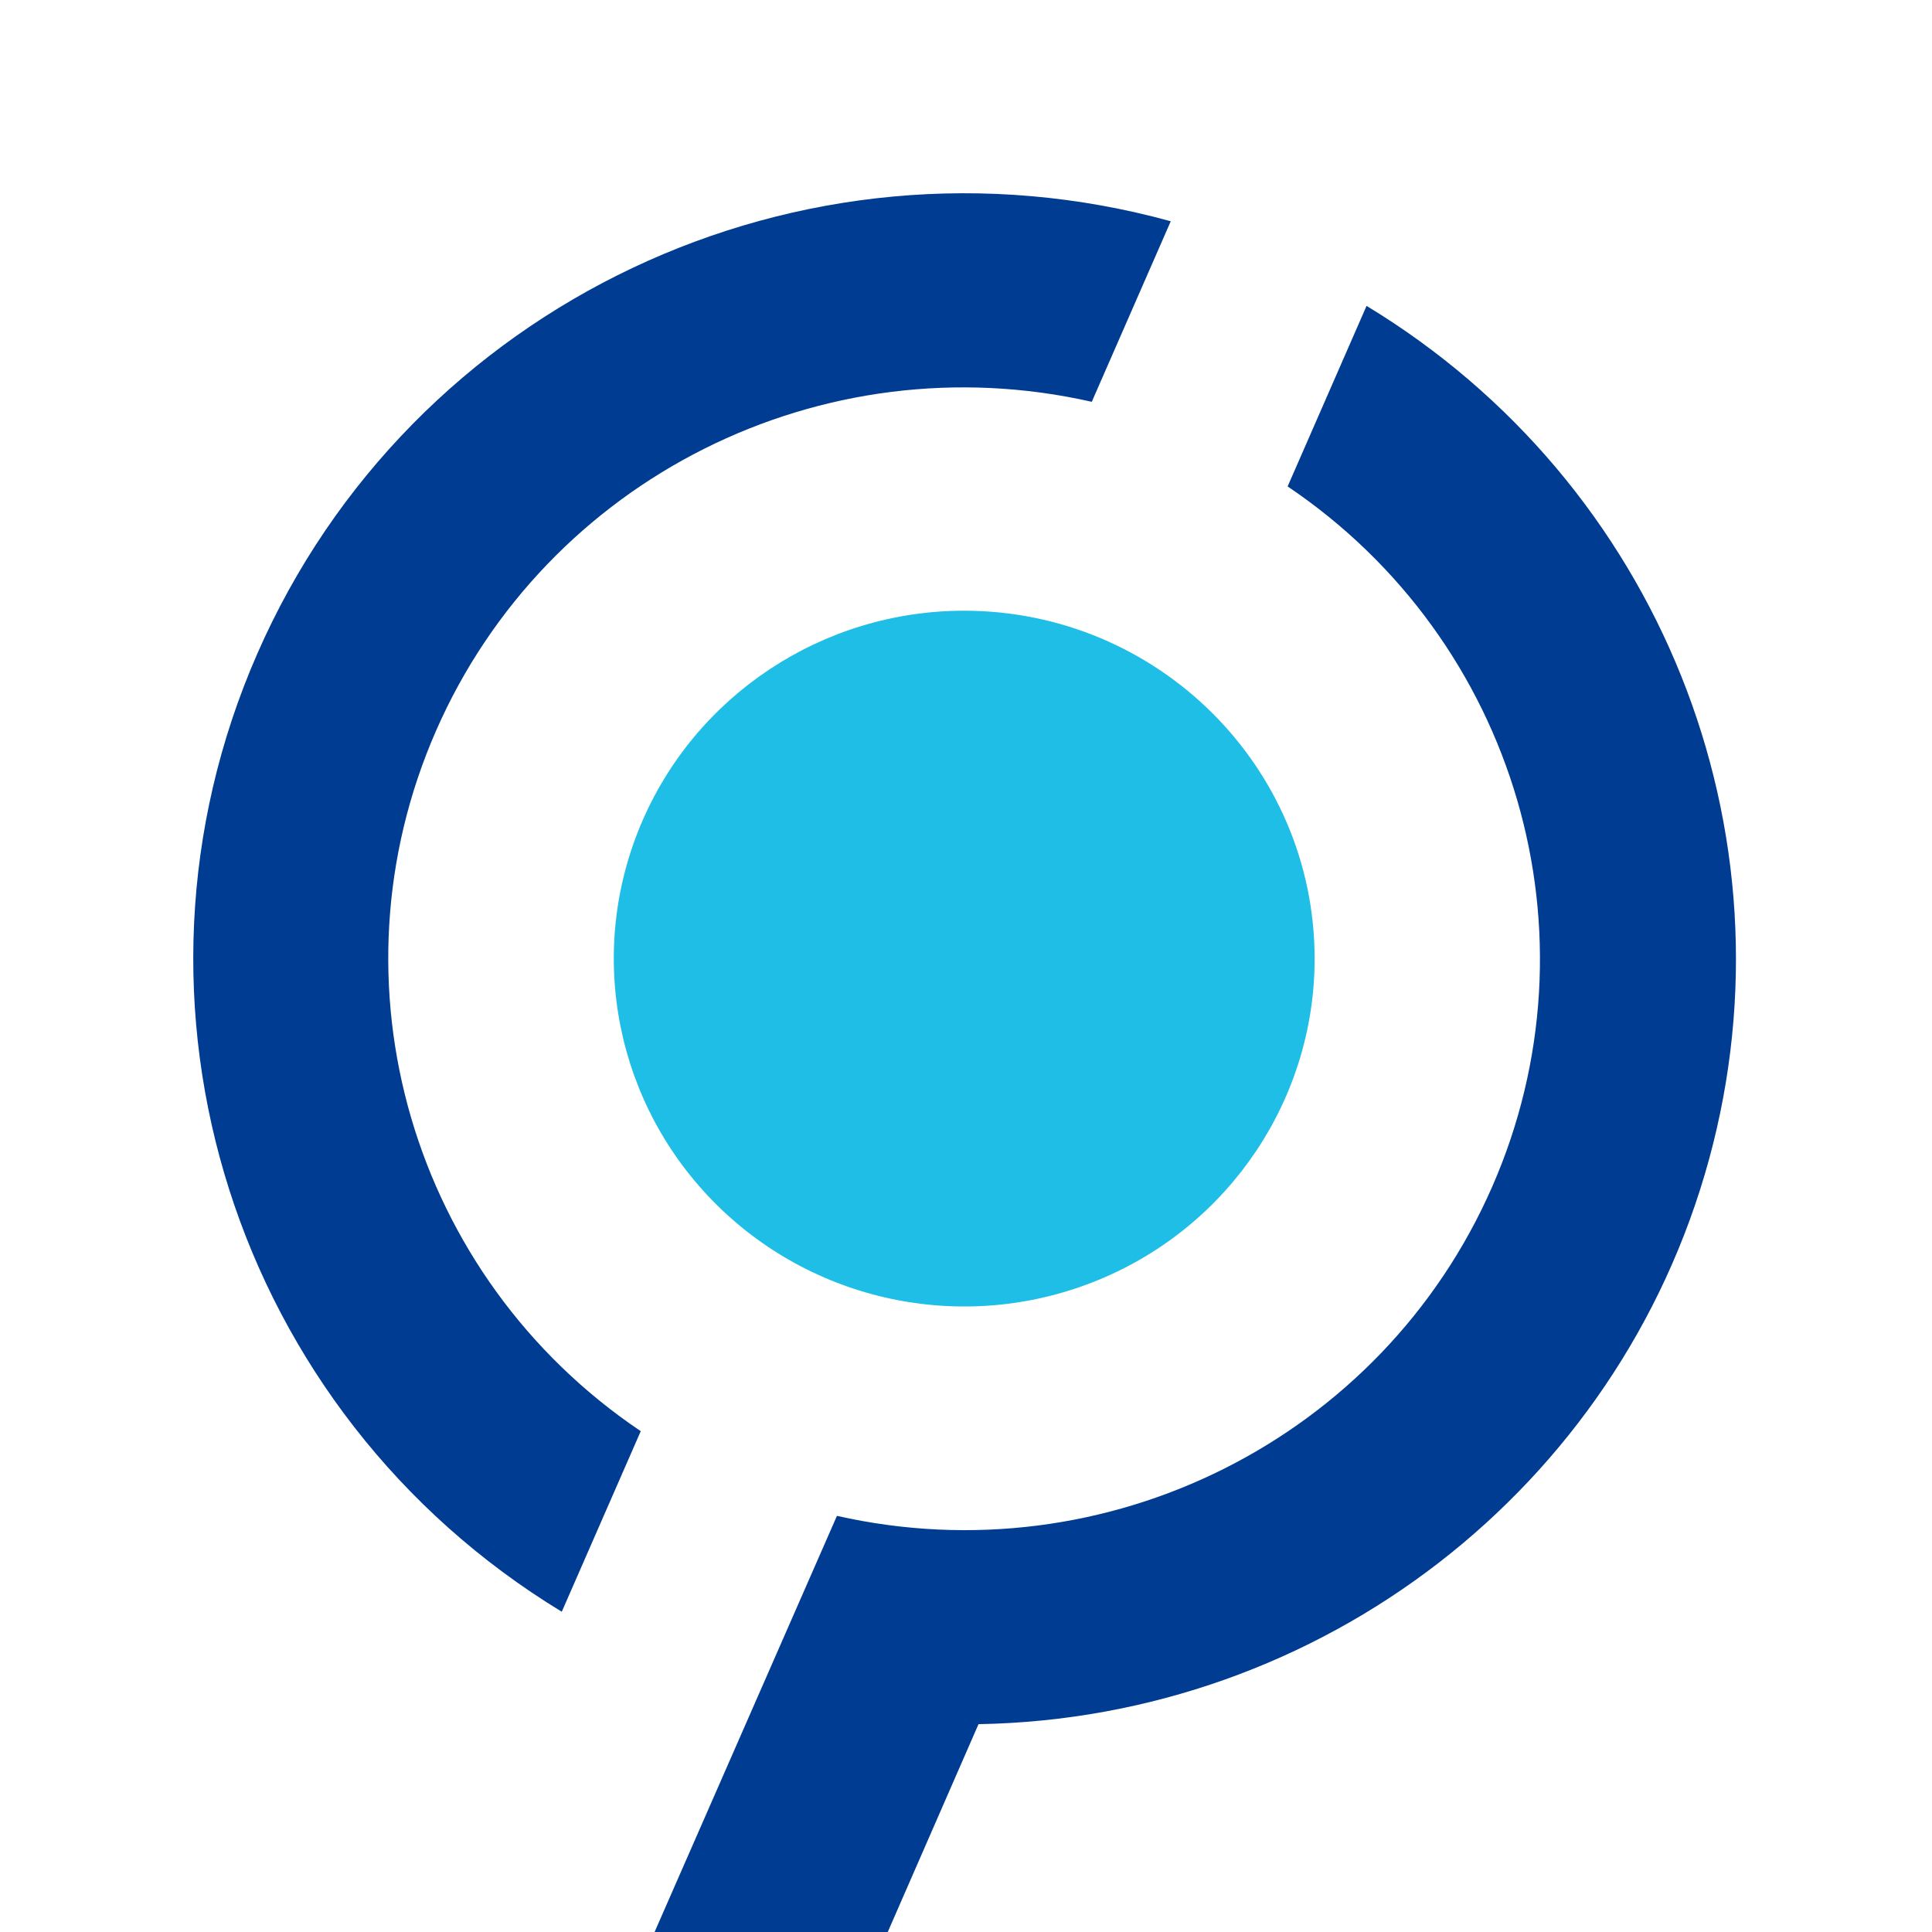
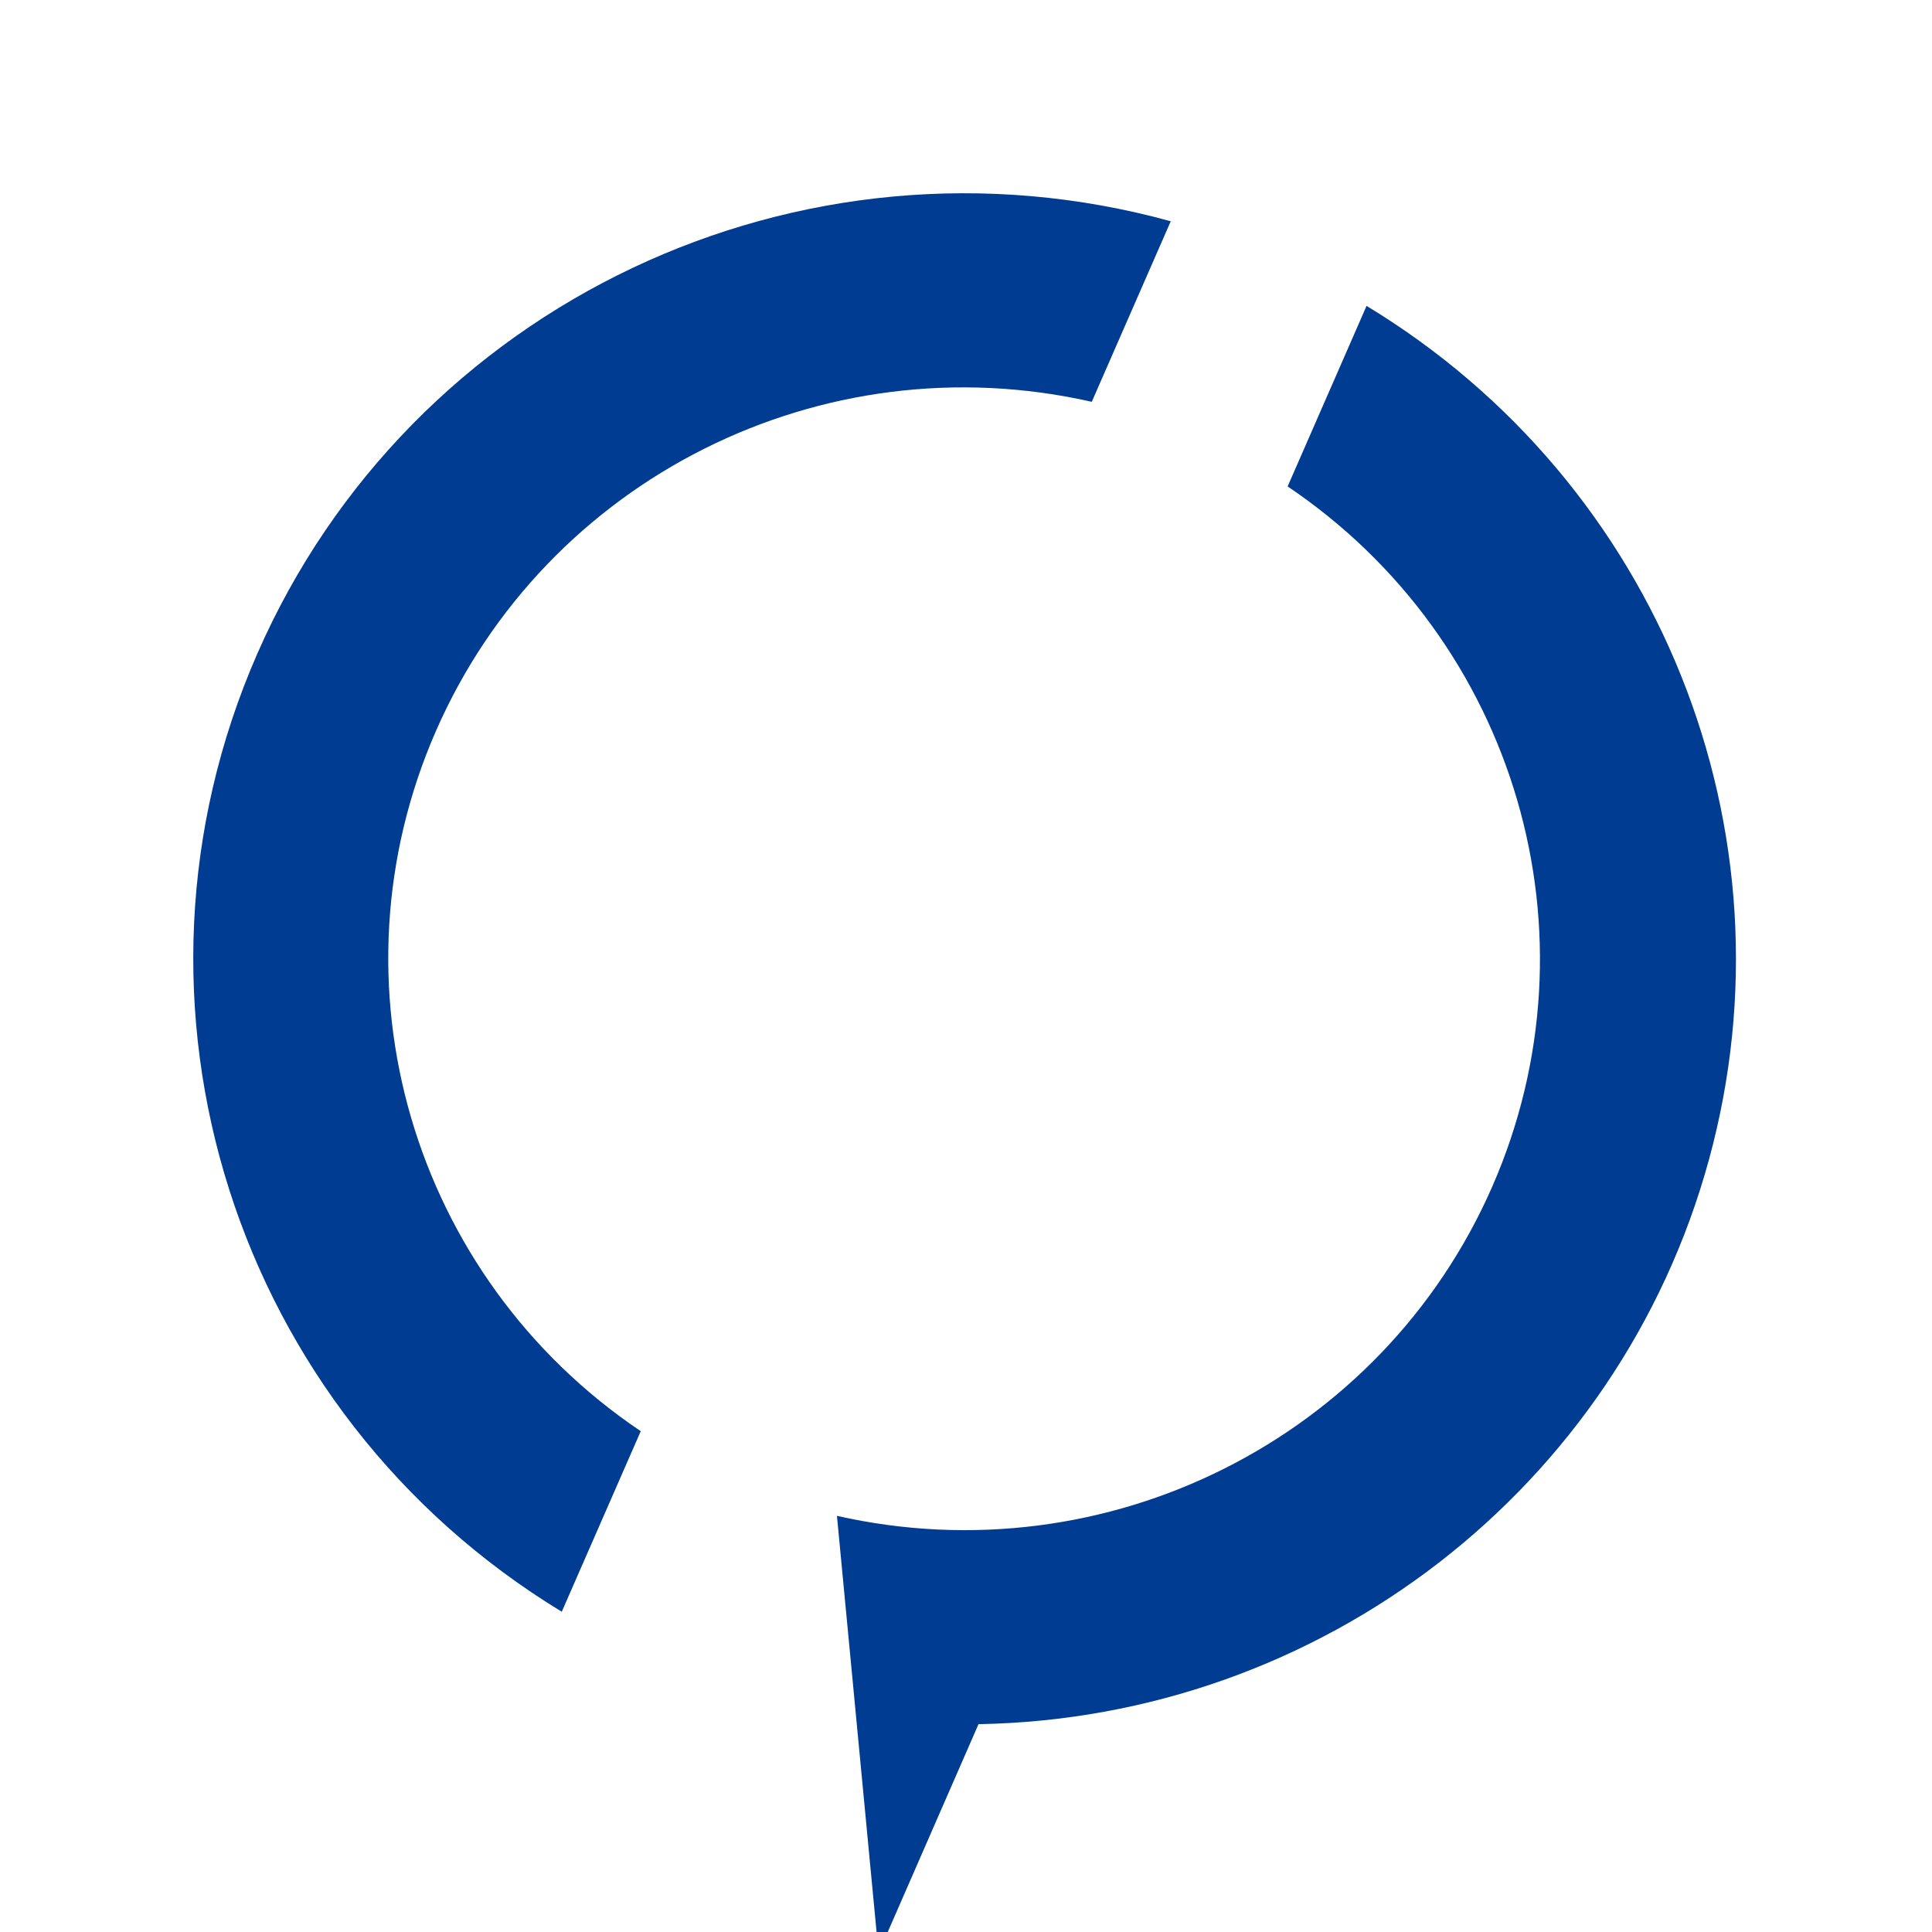
<svg xmlns="http://www.w3.org/2000/svg" width="40" height="40" version="1.1" viewBox="0 0 40 40">
  <g transform="translate(-.293 .041)" stroke-width="1.149">
-     <path d="m27.511 19.792c0.006 2.914-1.759 5.545-4.469 6.664-2.711 1.119-5.833 0.506-7.911-1.553-2.078-2.059-2.701-5.158-1.579-7.851 1.122-2.693 3.769-4.449 6.704-4.449 4 0.004 7.244 3.218 7.255 7.189z" fill="#1fbee6" />
-     <path d="m11.924 33.328 1.635-3.738c-4.743-3.193-6.524-9.286-4.238-14.502 2.286-5.217 7.989-8.078 13.576-6.81l1.635-3.738c-7.671-2.114-15.738 1.705-18.912 8.953-3.174 7.248-0.484 15.709 6.305 19.836zm6.559 7.066 2.069-4.738c7.098-0.123 13.262-4.886 15.123-11.687 1.861-6.802-1.028-14.006-7.089-17.677l-1.634 3.738c4.74 3.193 6.519 9.282 4.236 14.497-2.283 5.215-7.982 8.078-13.567 6.816l-3.966 9.051z" clip-rule="evenodd" fill="#003c92" fill-rule="evenodd" />
+     <path d="m11.924 33.328 1.635-3.738c-4.743-3.193-6.524-9.286-4.238-14.502 2.286-5.217 7.989-8.078 13.576-6.81l1.635-3.738c-7.671-2.114-15.738 1.705-18.912 8.953-3.174 7.248-0.484 15.709 6.305 19.836zm6.559 7.066 2.069-4.738c7.098-0.123 13.262-4.886 15.123-11.687 1.861-6.802-1.028-14.006-7.089-17.677l-1.634 3.738c4.74 3.193 6.519 9.282 4.236 14.497-2.283 5.215-7.982 8.078-13.567 6.816z" clip-rule="evenodd" fill="#003c92" fill-rule="evenodd" />
  </g>
</svg>